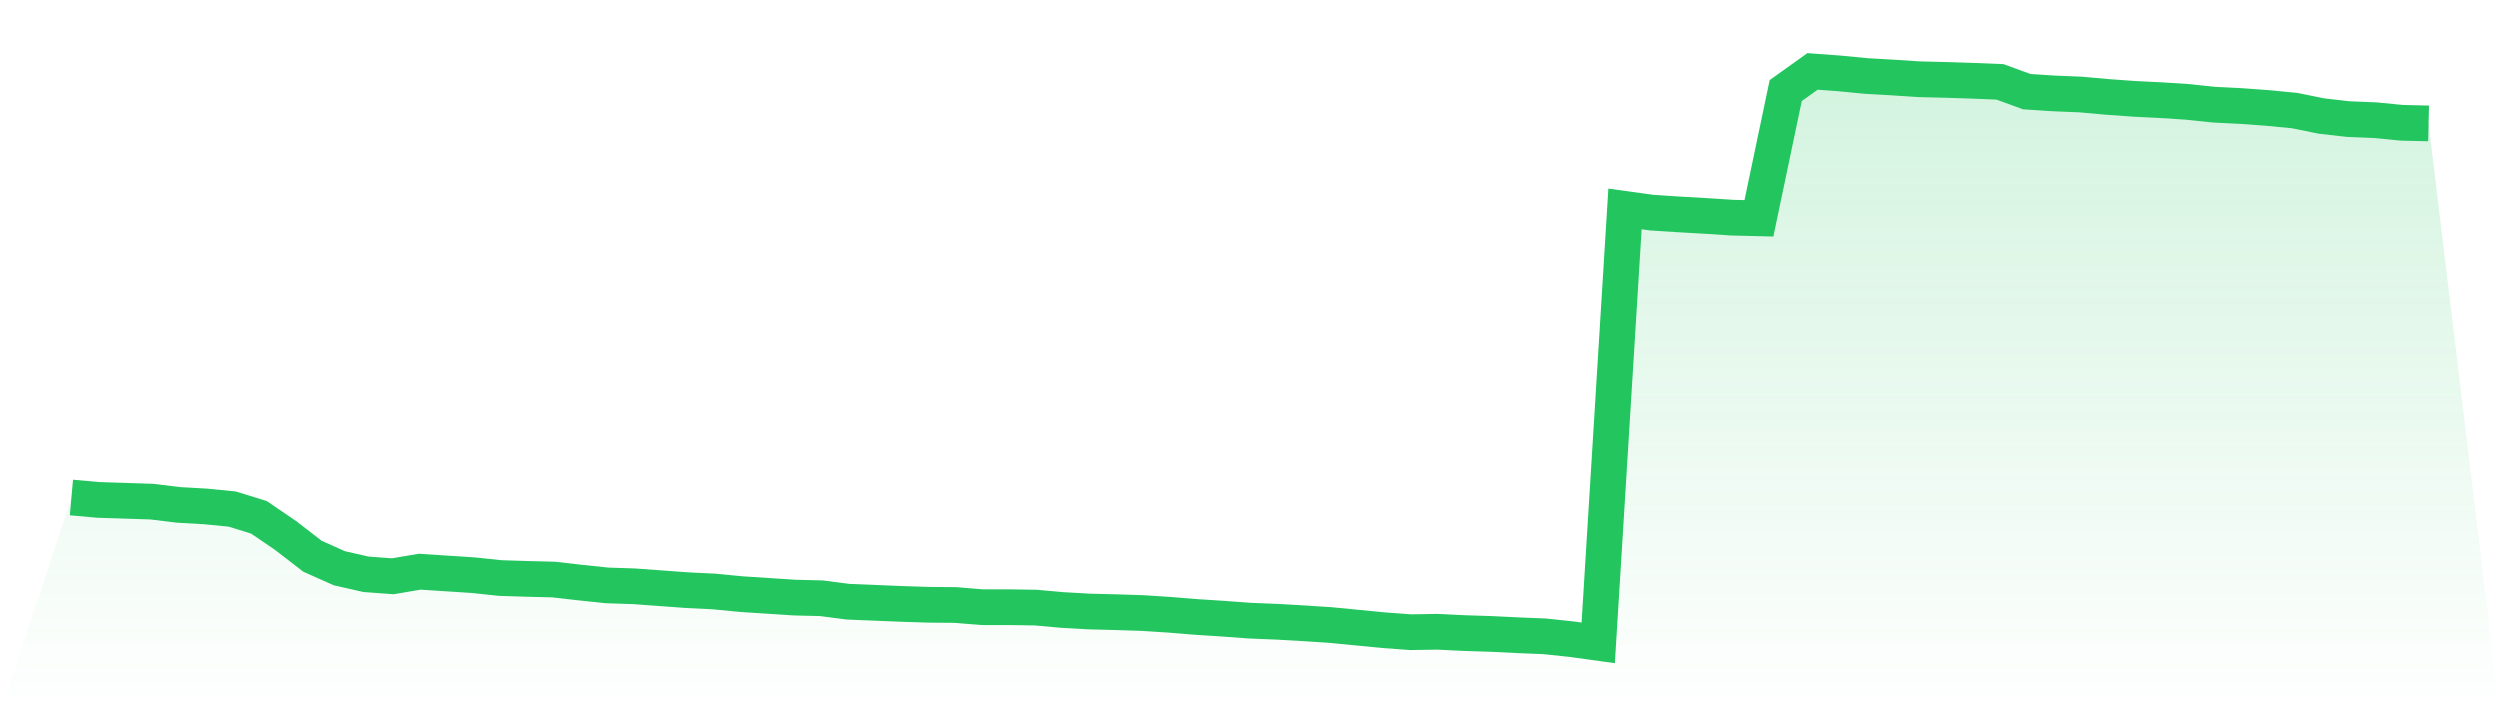
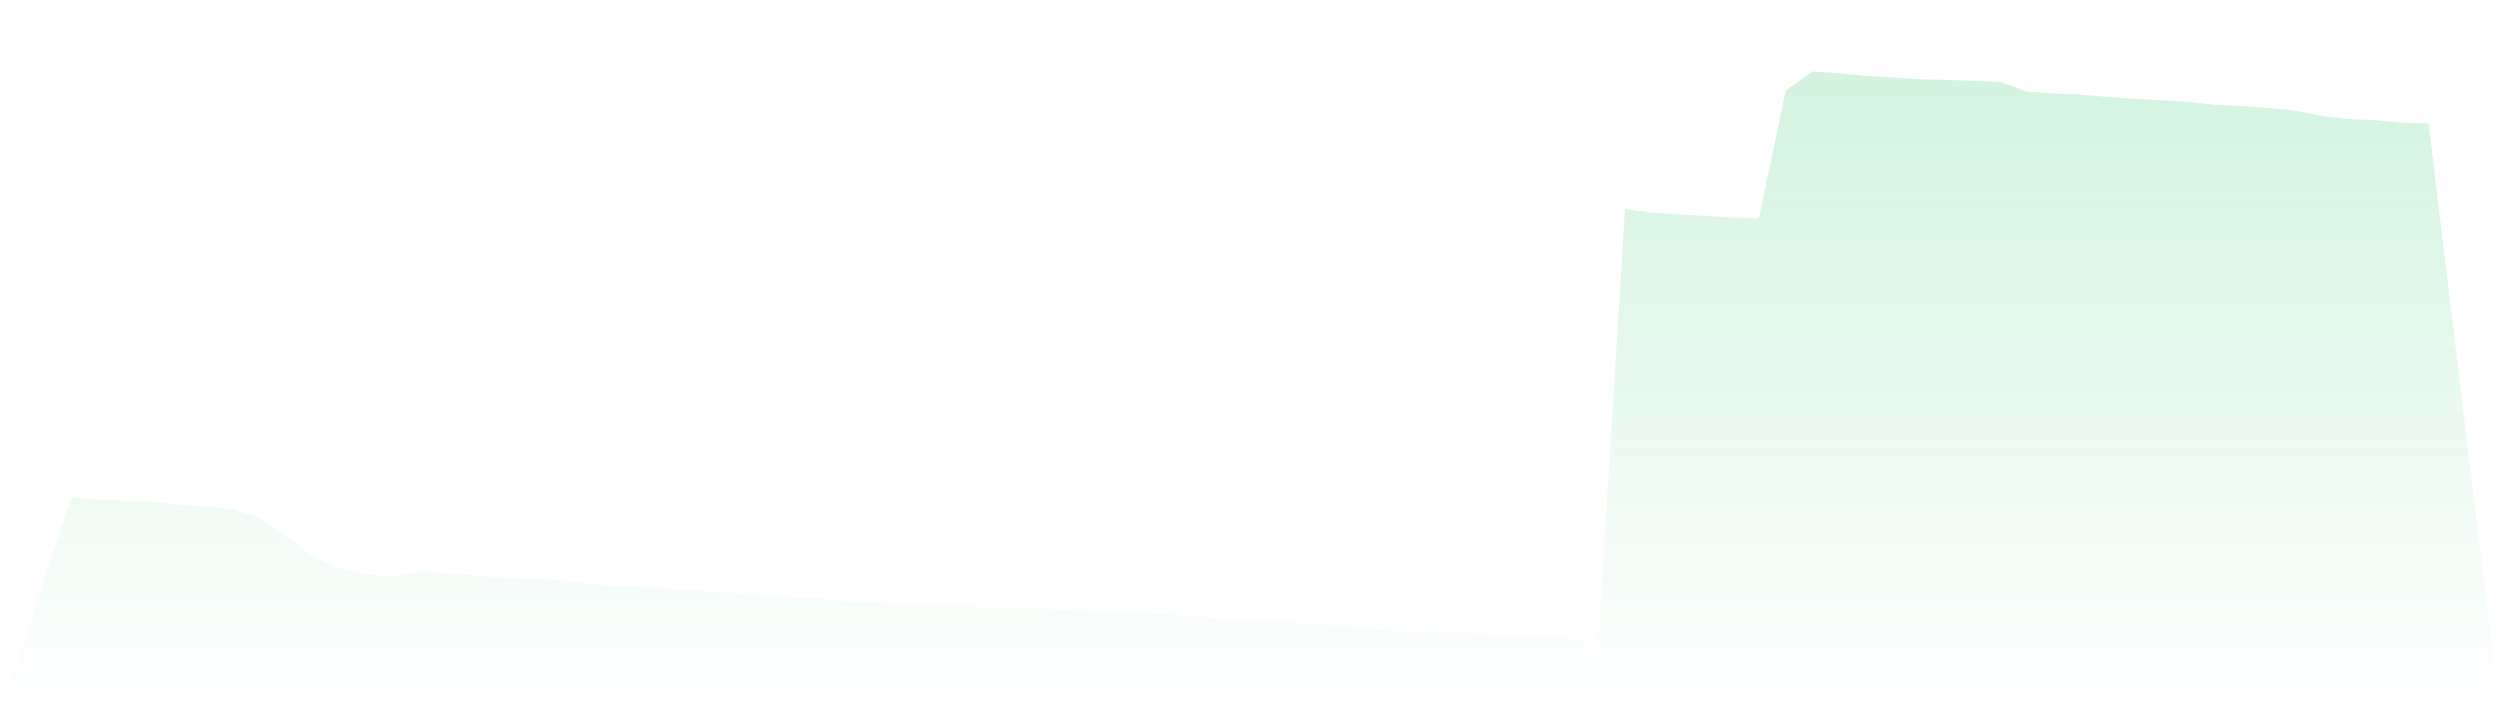
<svg xmlns="http://www.w3.org/2000/svg" viewBox="0 0 140 40">
  <defs>
    <linearGradient id="gradient" x1="0" x2="0" y1="0" y2="1">
      <stop offset="0%" stop-color="#22c55e" stop-opacity="0.2" />
      <stop offset="100%" stop-color="#22c55e" stop-opacity="0" />
    </linearGradient>
  </defs>
  <path d="M4,27.86 L4,27.86 L5.5,27.994 L7,28.043 L8.5,28.091 L10,28.274 L11.5,28.359 L13,28.506 L14.5,28.969 L16,29.992 L17.5,31.15 L19,31.82 L20.5,32.161 L22,32.271 L23.5,32.015 L25,32.113 L26.5,32.21 L28,32.369 L29.5,32.417 L31,32.454 L32.5,32.625 L34,32.783 L35.5,32.832 L37,32.941 L38.5,33.051 L40,33.124 L41.5,33.27 L43,33.368 L44.5,33.465 L46,33.502 L47.5,33.697 L49,33.758 L50.5,33.819 L52,33.867 L53.5,33.88 L55,34.002 L56.5,34.002 L58,34.026 L59.5,34.16 L61,34.245 L62.5,34.282 L64,34.331 L65.5,34.428 L67,34.55 L68.5,34.647 L70,34.757 L71.5,34.818 L73,34.903 L74.5,35.001 L76,35.147 L77.5,35.293 L79,35.403 L80.5,35.379 L82,35.452 L83.5,35.5 L85,35.573 L86.5,35.634 L88,35.793 L89.5,36 L91,11.701 L92.5,11.909 L94,12.006 L95.5,12.091 L97,12.189 L98.5,12.225 L100,5.072 L101.5,4 L103,4.11 L104.5,4.256 L106,4.341 L107.5,4.439 L109,4.475 L110.5,4.524 L112,4.585 L113.5,5.133 L115,5.231 L116.5,5.292 L118,5.426 L119.5,5.535 L121,5.609 L122.5,5.706 L124,5.864 L125.5,5.938 L127,6.047 L128.5,6.193 L130,6.498 L131.5,6.669 L133,6.73 L134.5,6.876 L136,6.912 L140,40 L0,40 z" fill="url(#gradient)" />
-   <path d="M4,27.86 L4,27.86 L5.5,27.994 L7,28.043 L8.5,28.091 L10,28.274 L11.5,28.359 L13,28.506 L14.5,28.969 L16,29.992 L17.5,31.15 L19,31.82 L20.5,32.161 L22,32.271 L23.5,32.015 L25,32.113 L26.5,32.21 L28,32.369 L29.5,32.417 L31,32.454 L32.5,32.625 L34,32.783 L35.5,32.832 L37,32.941 L38.5,33.051 L40,33.124 L41.5,33.27 L43,33.368 L44.5,33.465 L46,33.502 L47.5,33.697 L49,33.758 L50.5,33.819 L52,33.867 L53.5,33.88 L55,34.002 L56.5,34.002 L58,34.026 L59.5,34.16 L61,34.245 L62.5,34.282 L64,34.331 L65.5,34.428 L67,34.55 L68.5,34.647 L70,34.757 L71.5,34.818 L73,34.903 L74.5,35.001 L76,35.147 L77.5,35.293 L79,35.403 L80.5,35.379 L82,35.452 L83.5,35.5 L85,35.573 L86.5,35.634 L88,35.793 L89.5,36 L91,11.701 L92.5,11.909 L94,12.006 L95.5,12.091 L97,12.189 L98.5,12.225 L100,5.072 L101.5,4 L103,4.11 L104.5,4.256 L106,4.341 L107.5,4.439 L109,4.475 L110.5,4.524 L112,4.585 L113.5,5.133 L115,5.231 L116.5,5.292 L118,5.426 L119.5,5.535 L121,5.609 L122.5,5.706 L124,5.864 L125.5,5.938 L127,6.047 L128.5,6.193 L130,6.498 L131.5,6.669 L133,6.73 L134.5,6.876 L136,6.912" fill="none" stroke="#22c55e" stroke-width="2" />
</svg>